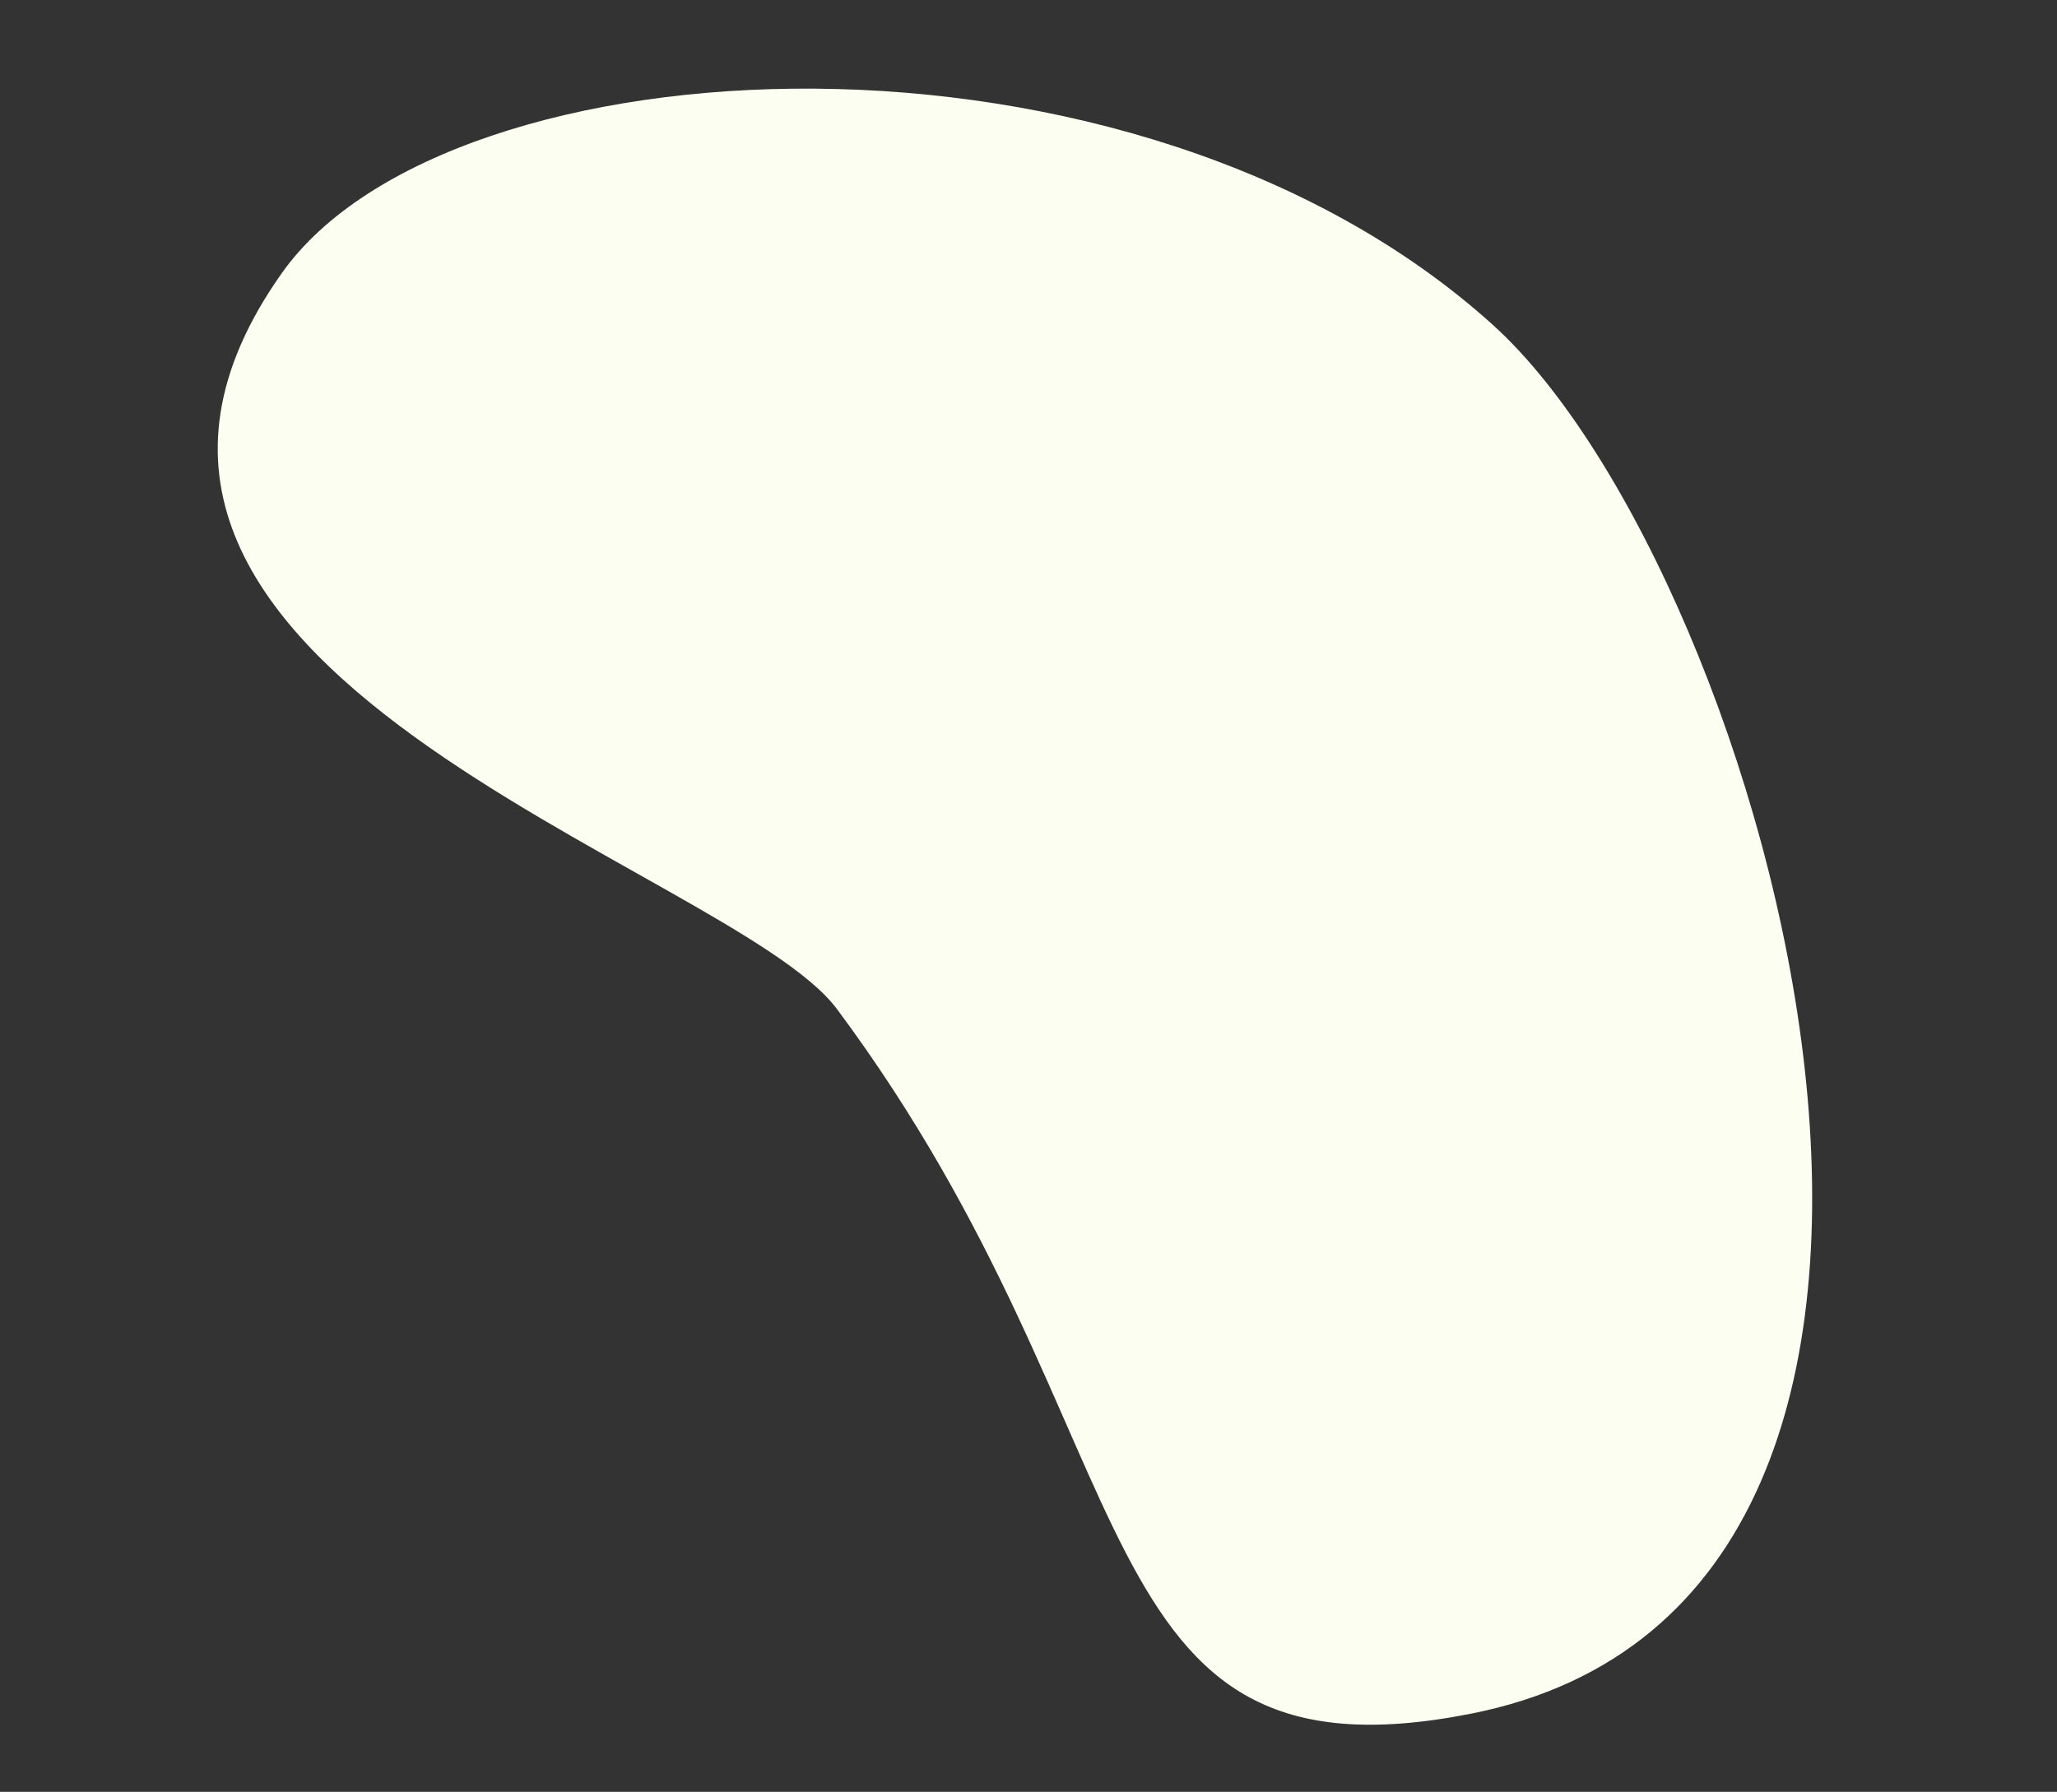
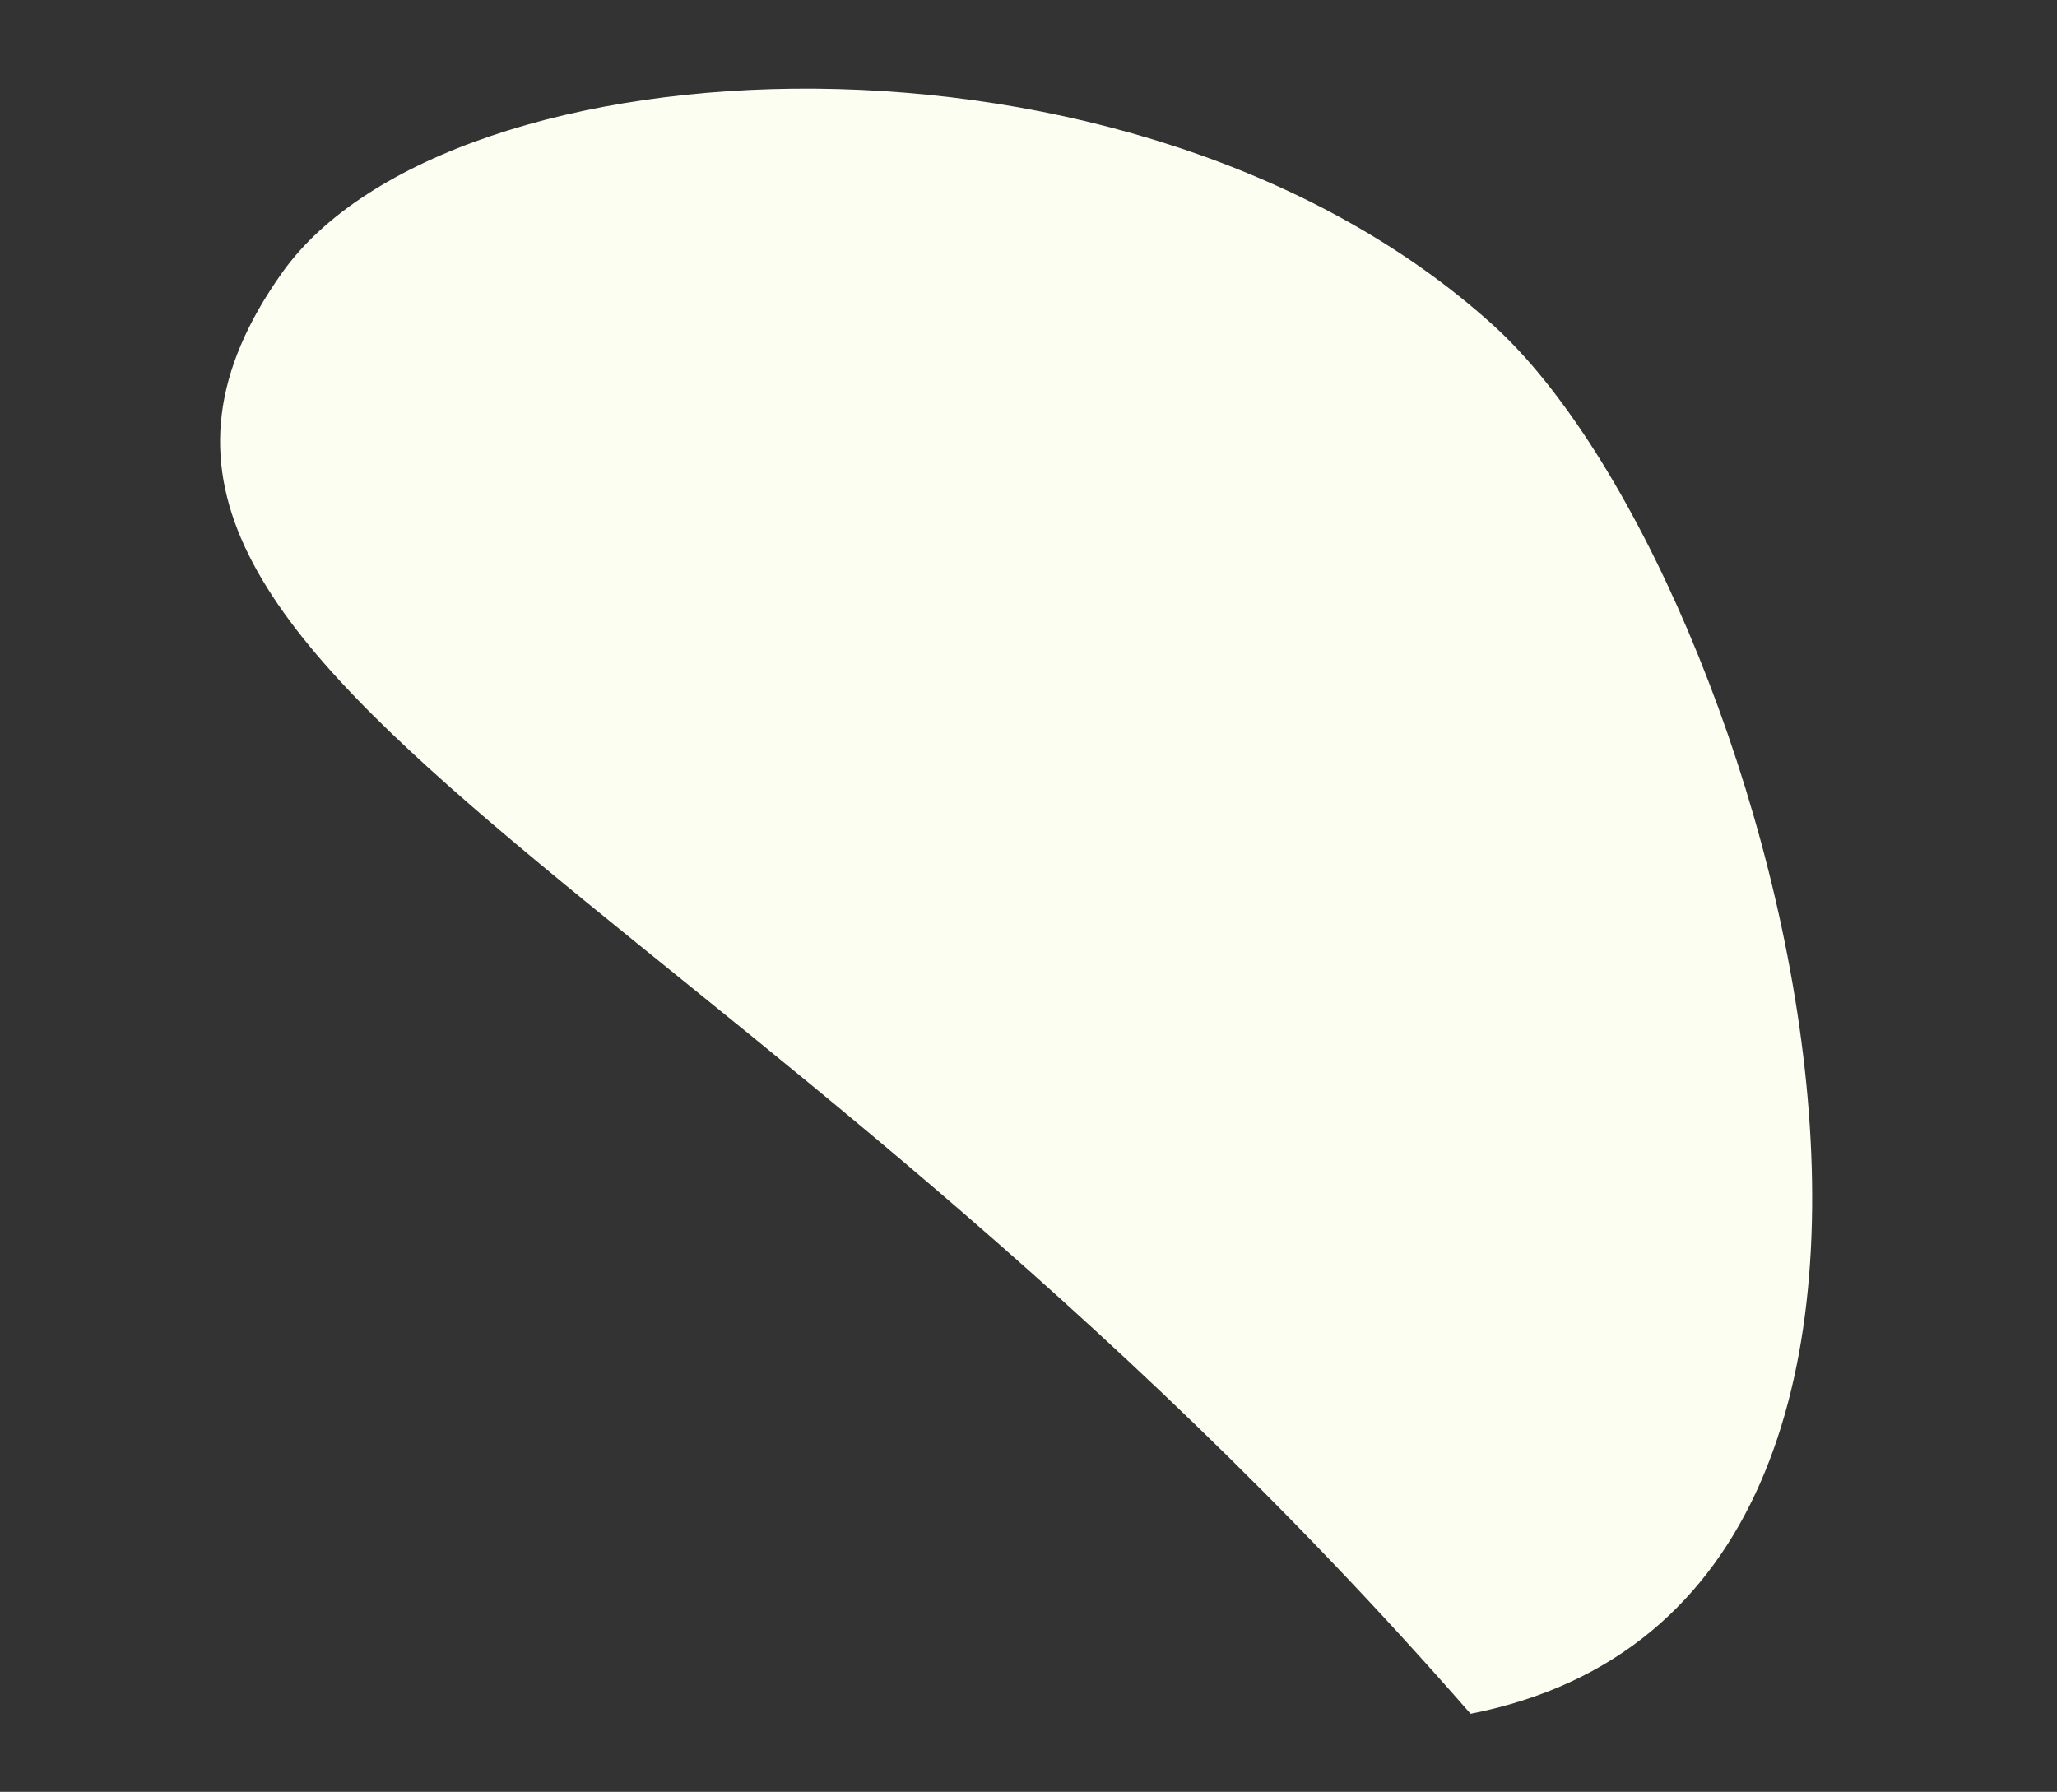
<svg xmlns="http://www.w3.org/2000/svg" fill="#000000" height="516.4" preserveAspectRatio="xMidYMid meet" version="1" viewBox="-42.5 -11.3 592.8 516.4" width="592.8" zoomAndPan="magnify">
  <rect x="-42.5" y="-11.3" width="592.8" height="516.4" fill="#333333" stroke="none" />
  <g id="change1_1">
-     <path d="M387.8,82.4c79.2,71.7,162.5,367-6.5,400.2c-114.3,22.5-89.7-78.3-182.6-203.1 C167.9,238.2-42.5,181.9,38.8,67.3C87-0.6,284.2-11.3,387.8,82.4z" fill="#fcfef1" />
+     <path d="M387.8,82.4c79.2,71.7,162.5,367-6.5,400.2C167.9,238.2-42.5,181.9,38.8,67.3C87-0.6,284.2-11.3,387.8,82.4z" fill="#fcfef1" />
  </g>
</svg>